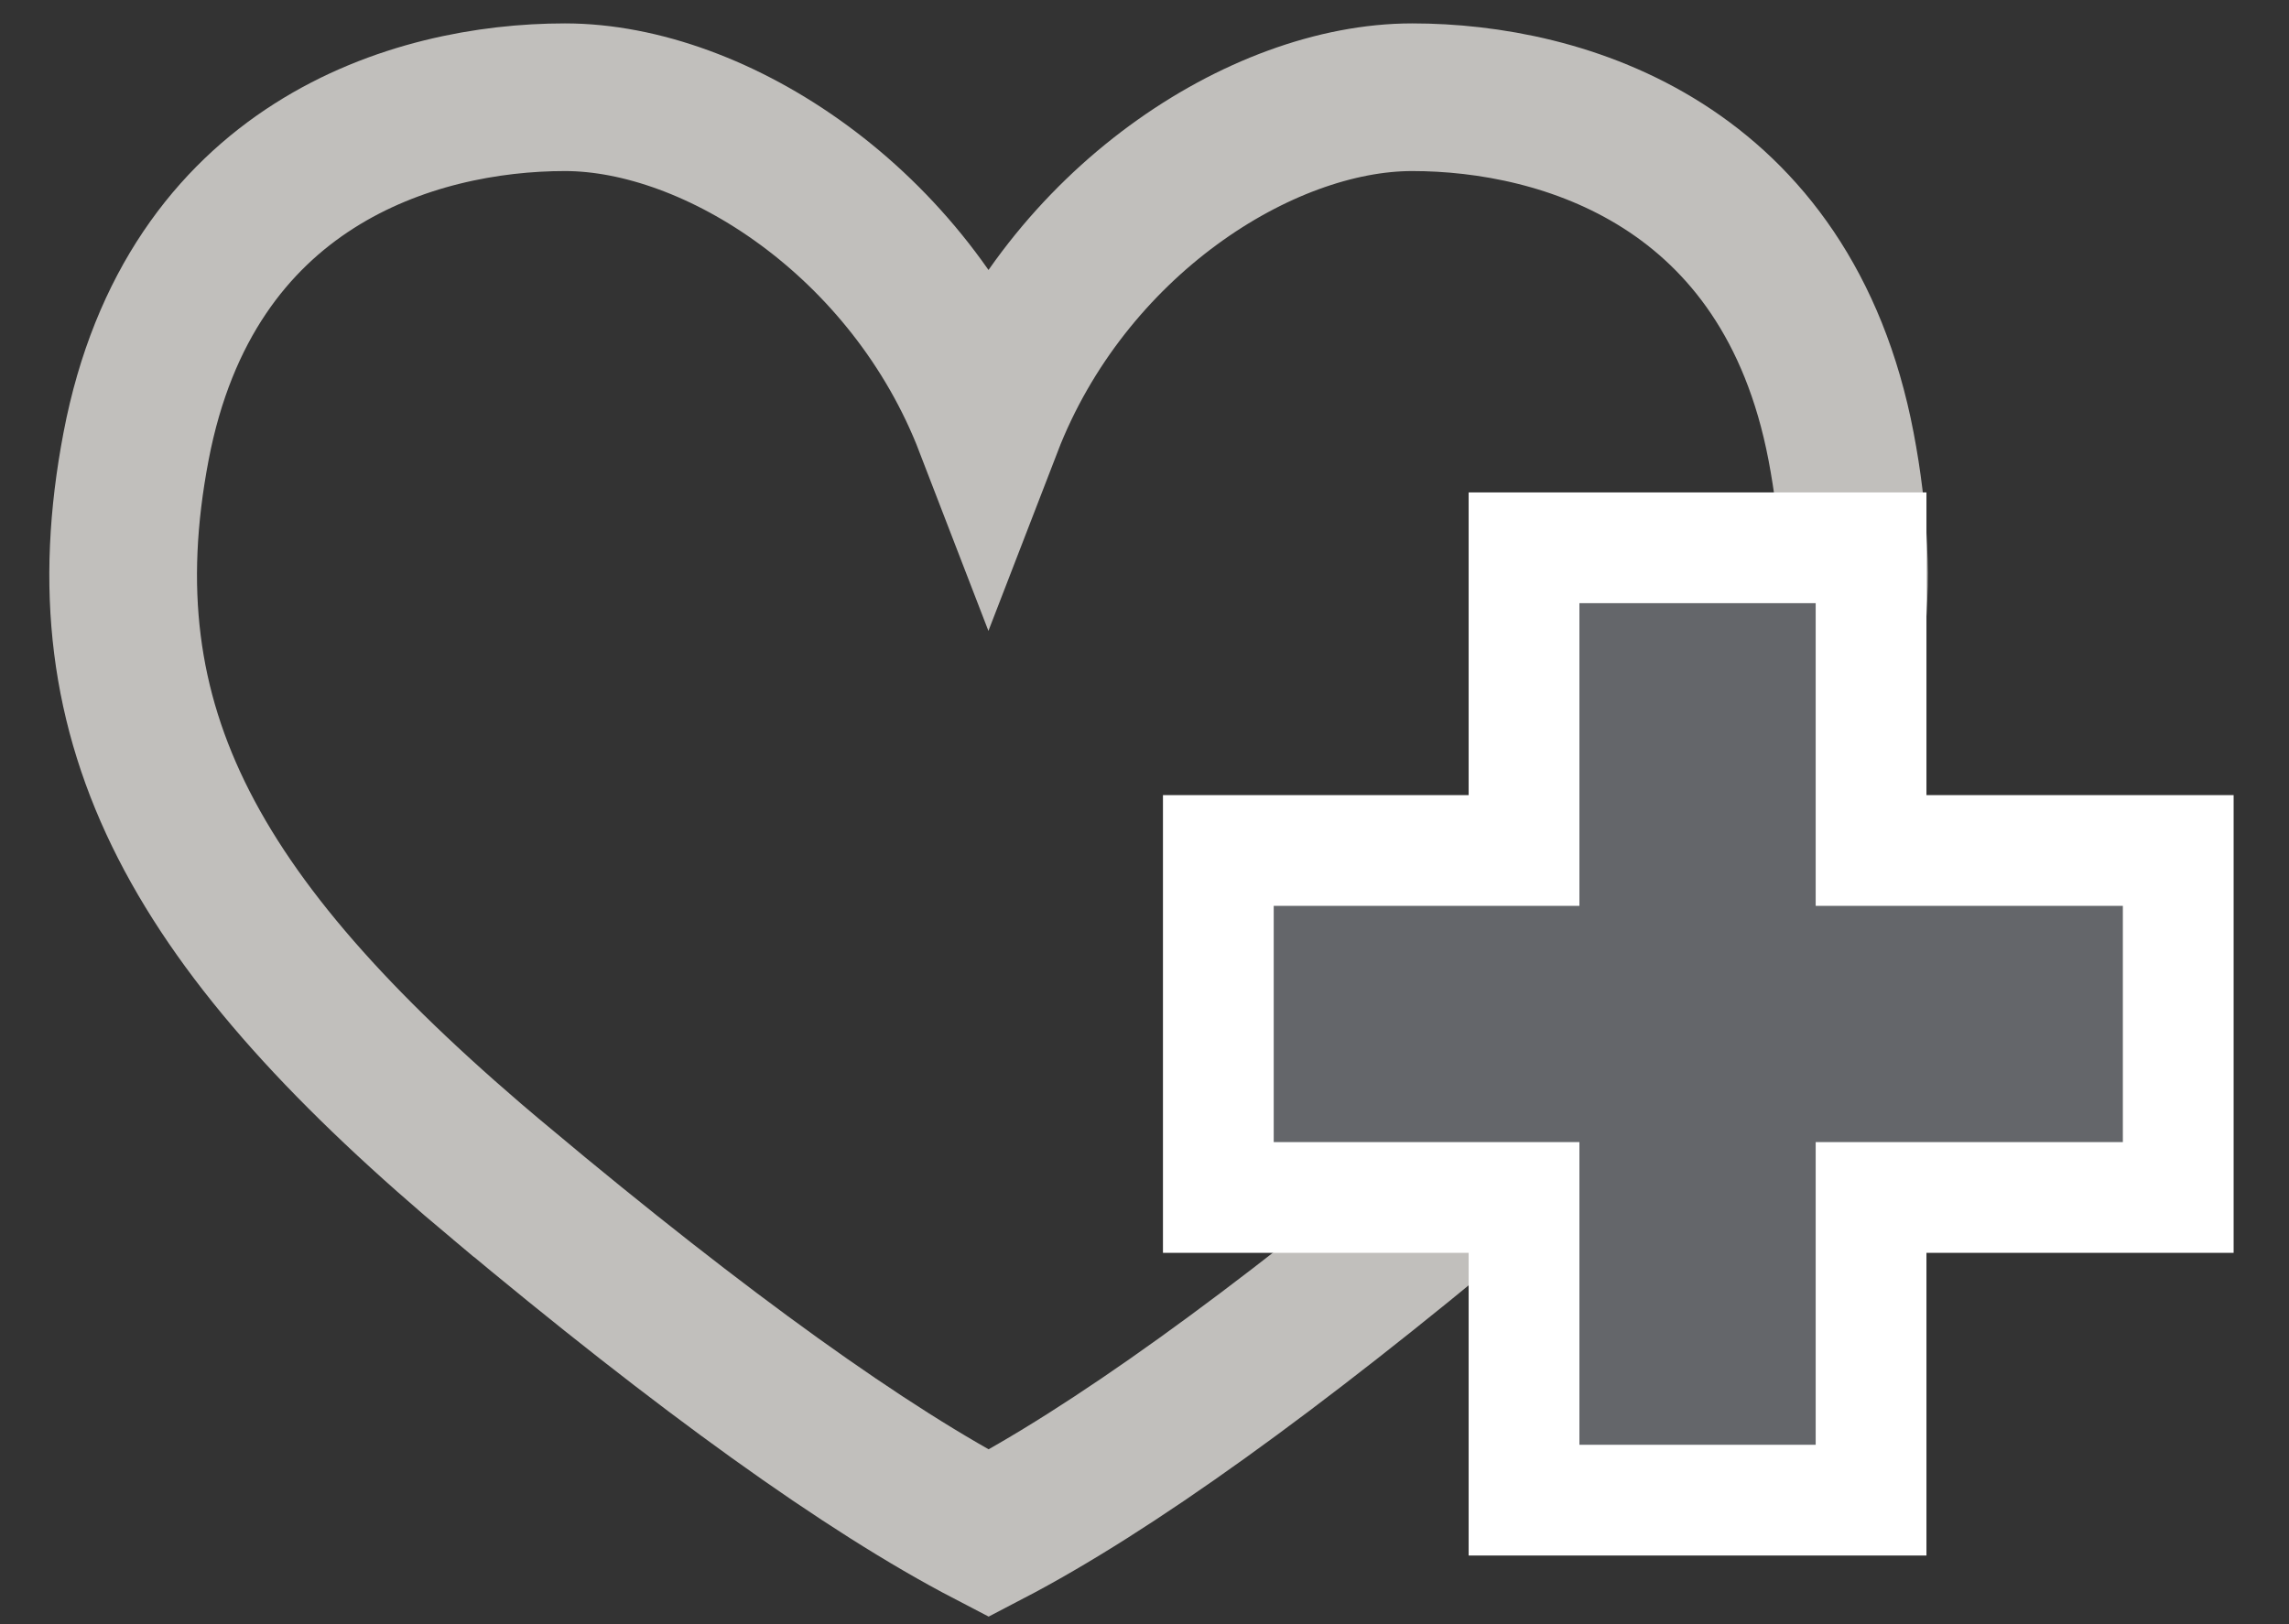
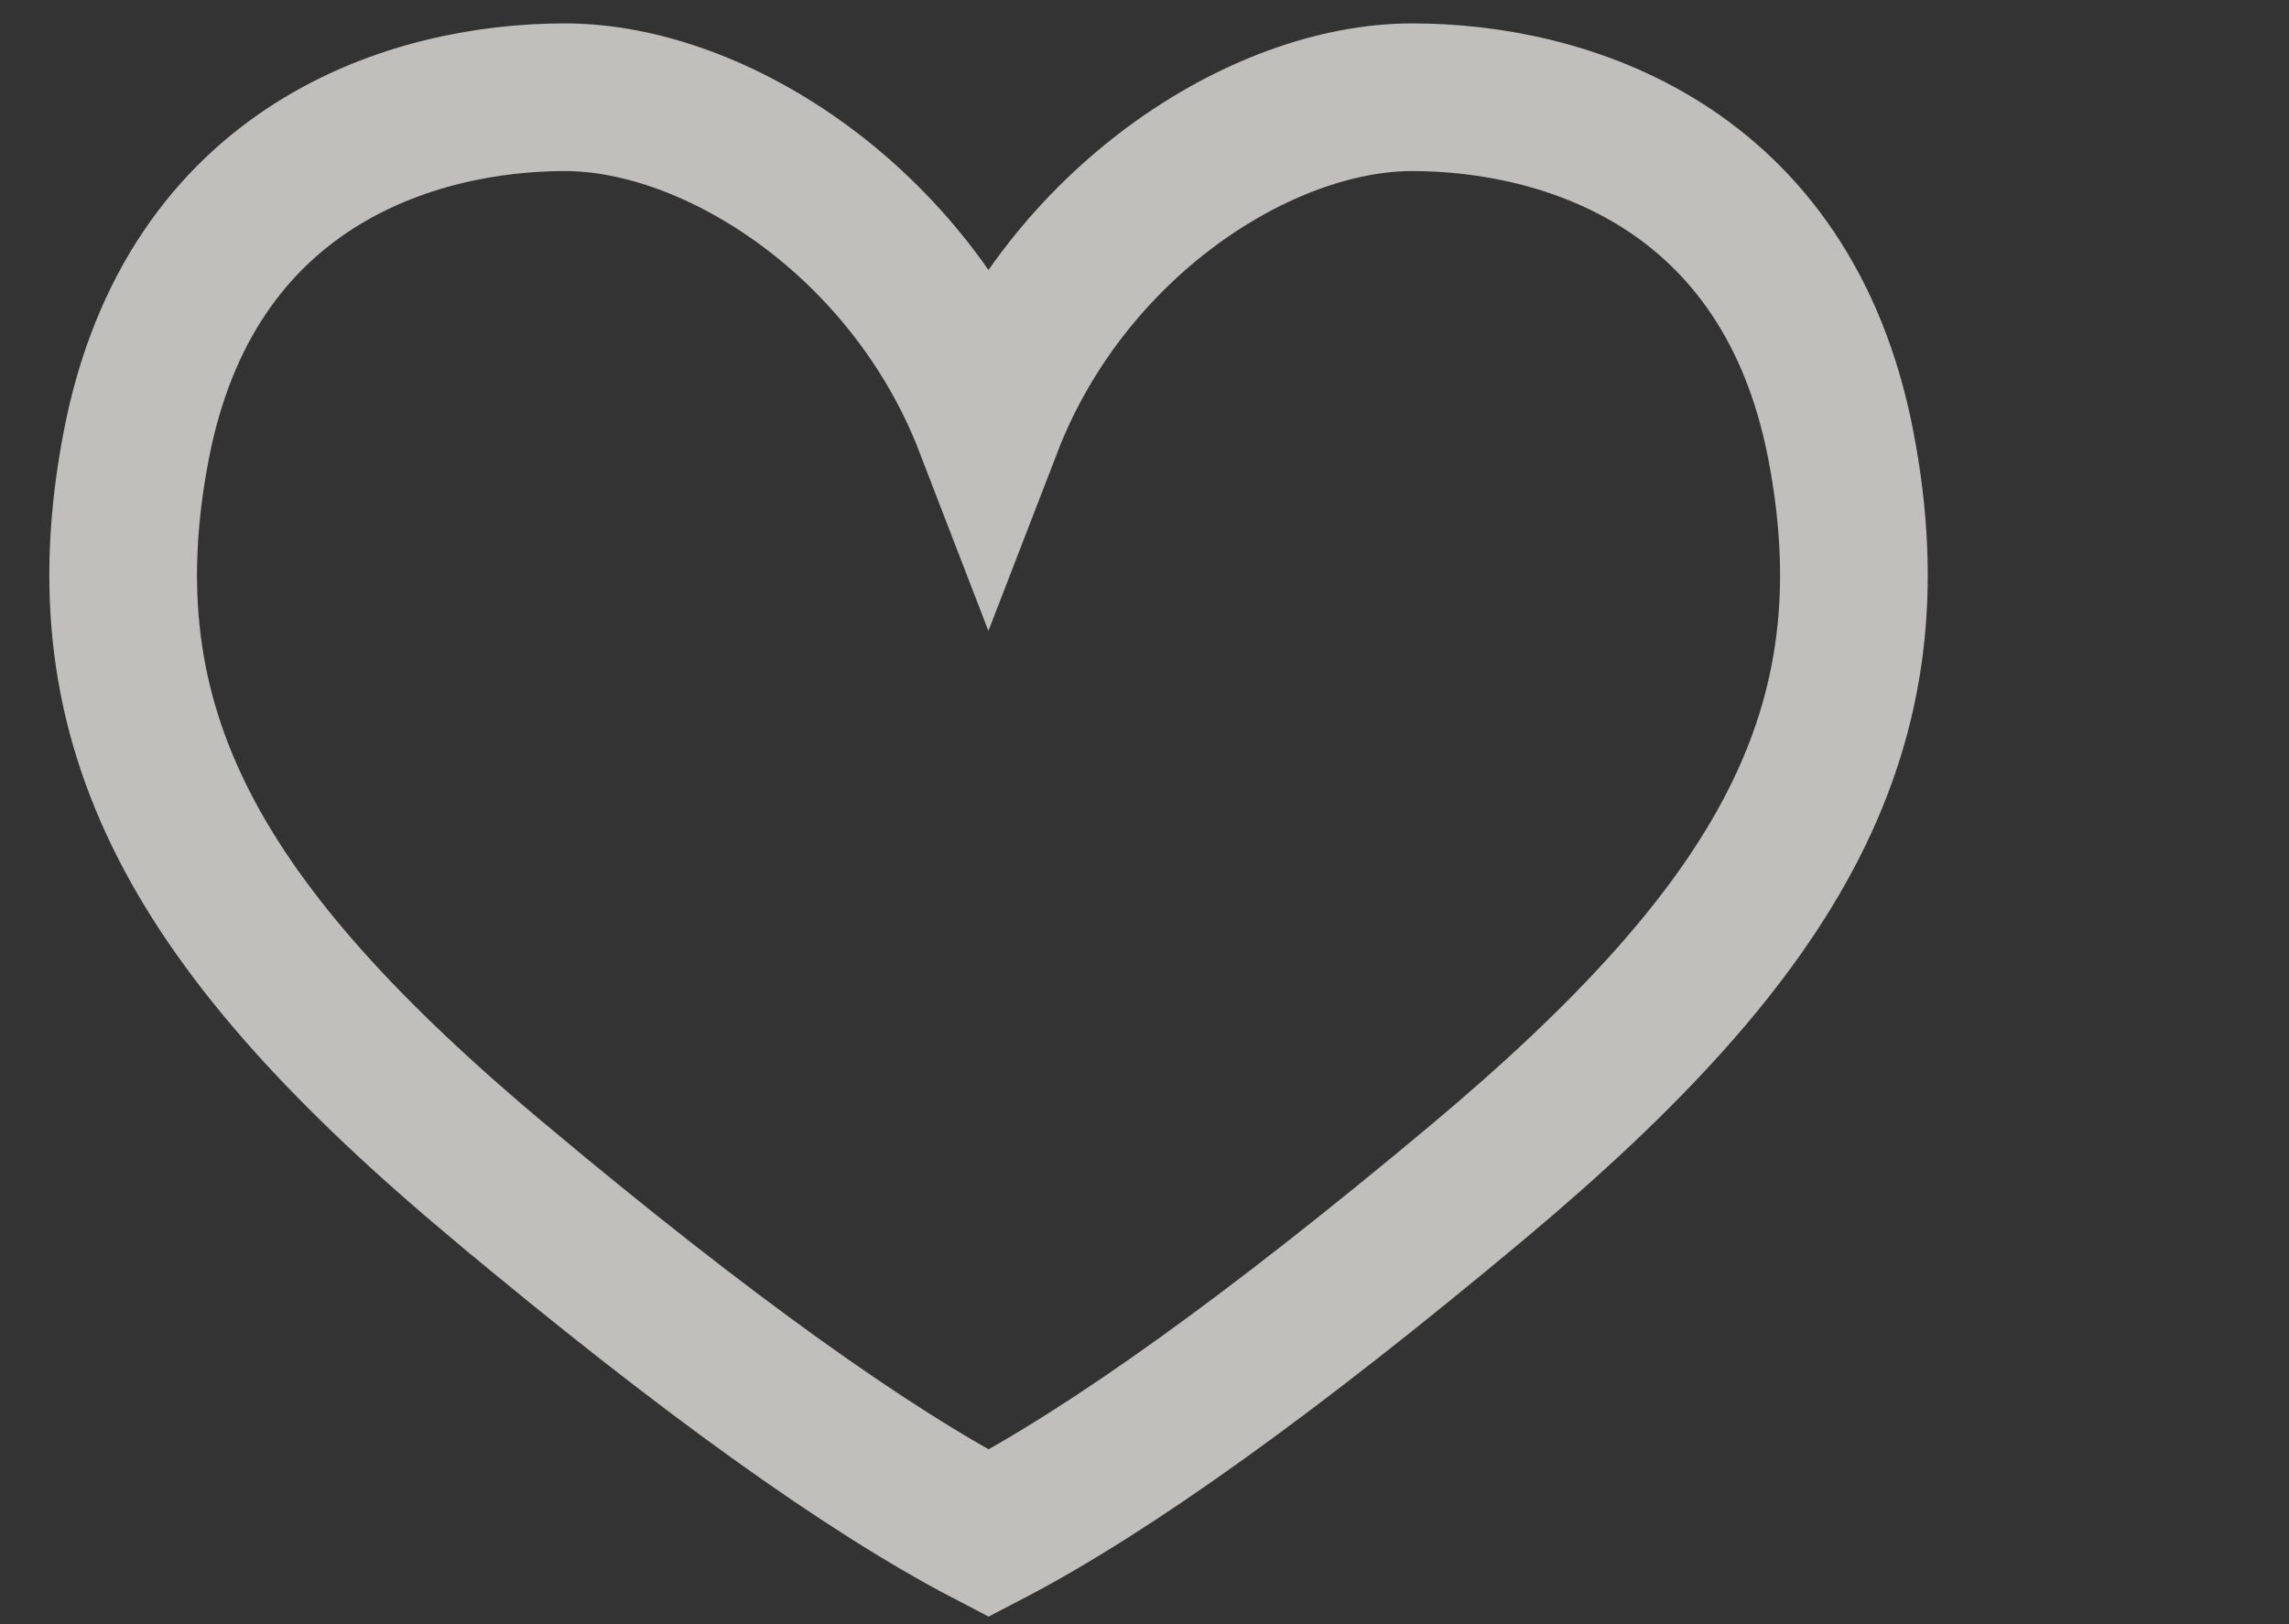
<svg xmlns="http://www.w3.org/2000/svg" width="31" height="22" viewBox="0 0 31 22">
  <rect x="0" y="0" width="31" height="22" fill="#333333" stroke="none" />
  <g fill="none" fill-rule="evenodd">
    <path stroke="#C1BFBC" stroke-linecap="round" stroke-width="2" d="M6.78 16.026c-4.126-3.452-5.668-6.16-4.937-9.982.73-3.821 3.763-4.727 5.808-4.727s4.674 1.694 5.736 4.45c1.064-2.756 3.692-4.45 5.738-4.45 2.045 0 5.077.906 5.808 4.727.73 3.821-.81 6.53-4.938 9.982-2.751 2.301-4.953 3.883-6.606 4.744-1.655-.861-3.857-2.443-6.608-4.744z" />
-     <path fill="#64666A" stroke="#FFF" stroke-width="1.5" d="M25.34 16.22v4.1h-4.7v-4.1H16.5v-4.7h4.14v-4.1h4.7v4.1h4.16v4.7h-4.16z" />
  </g>
</svg>